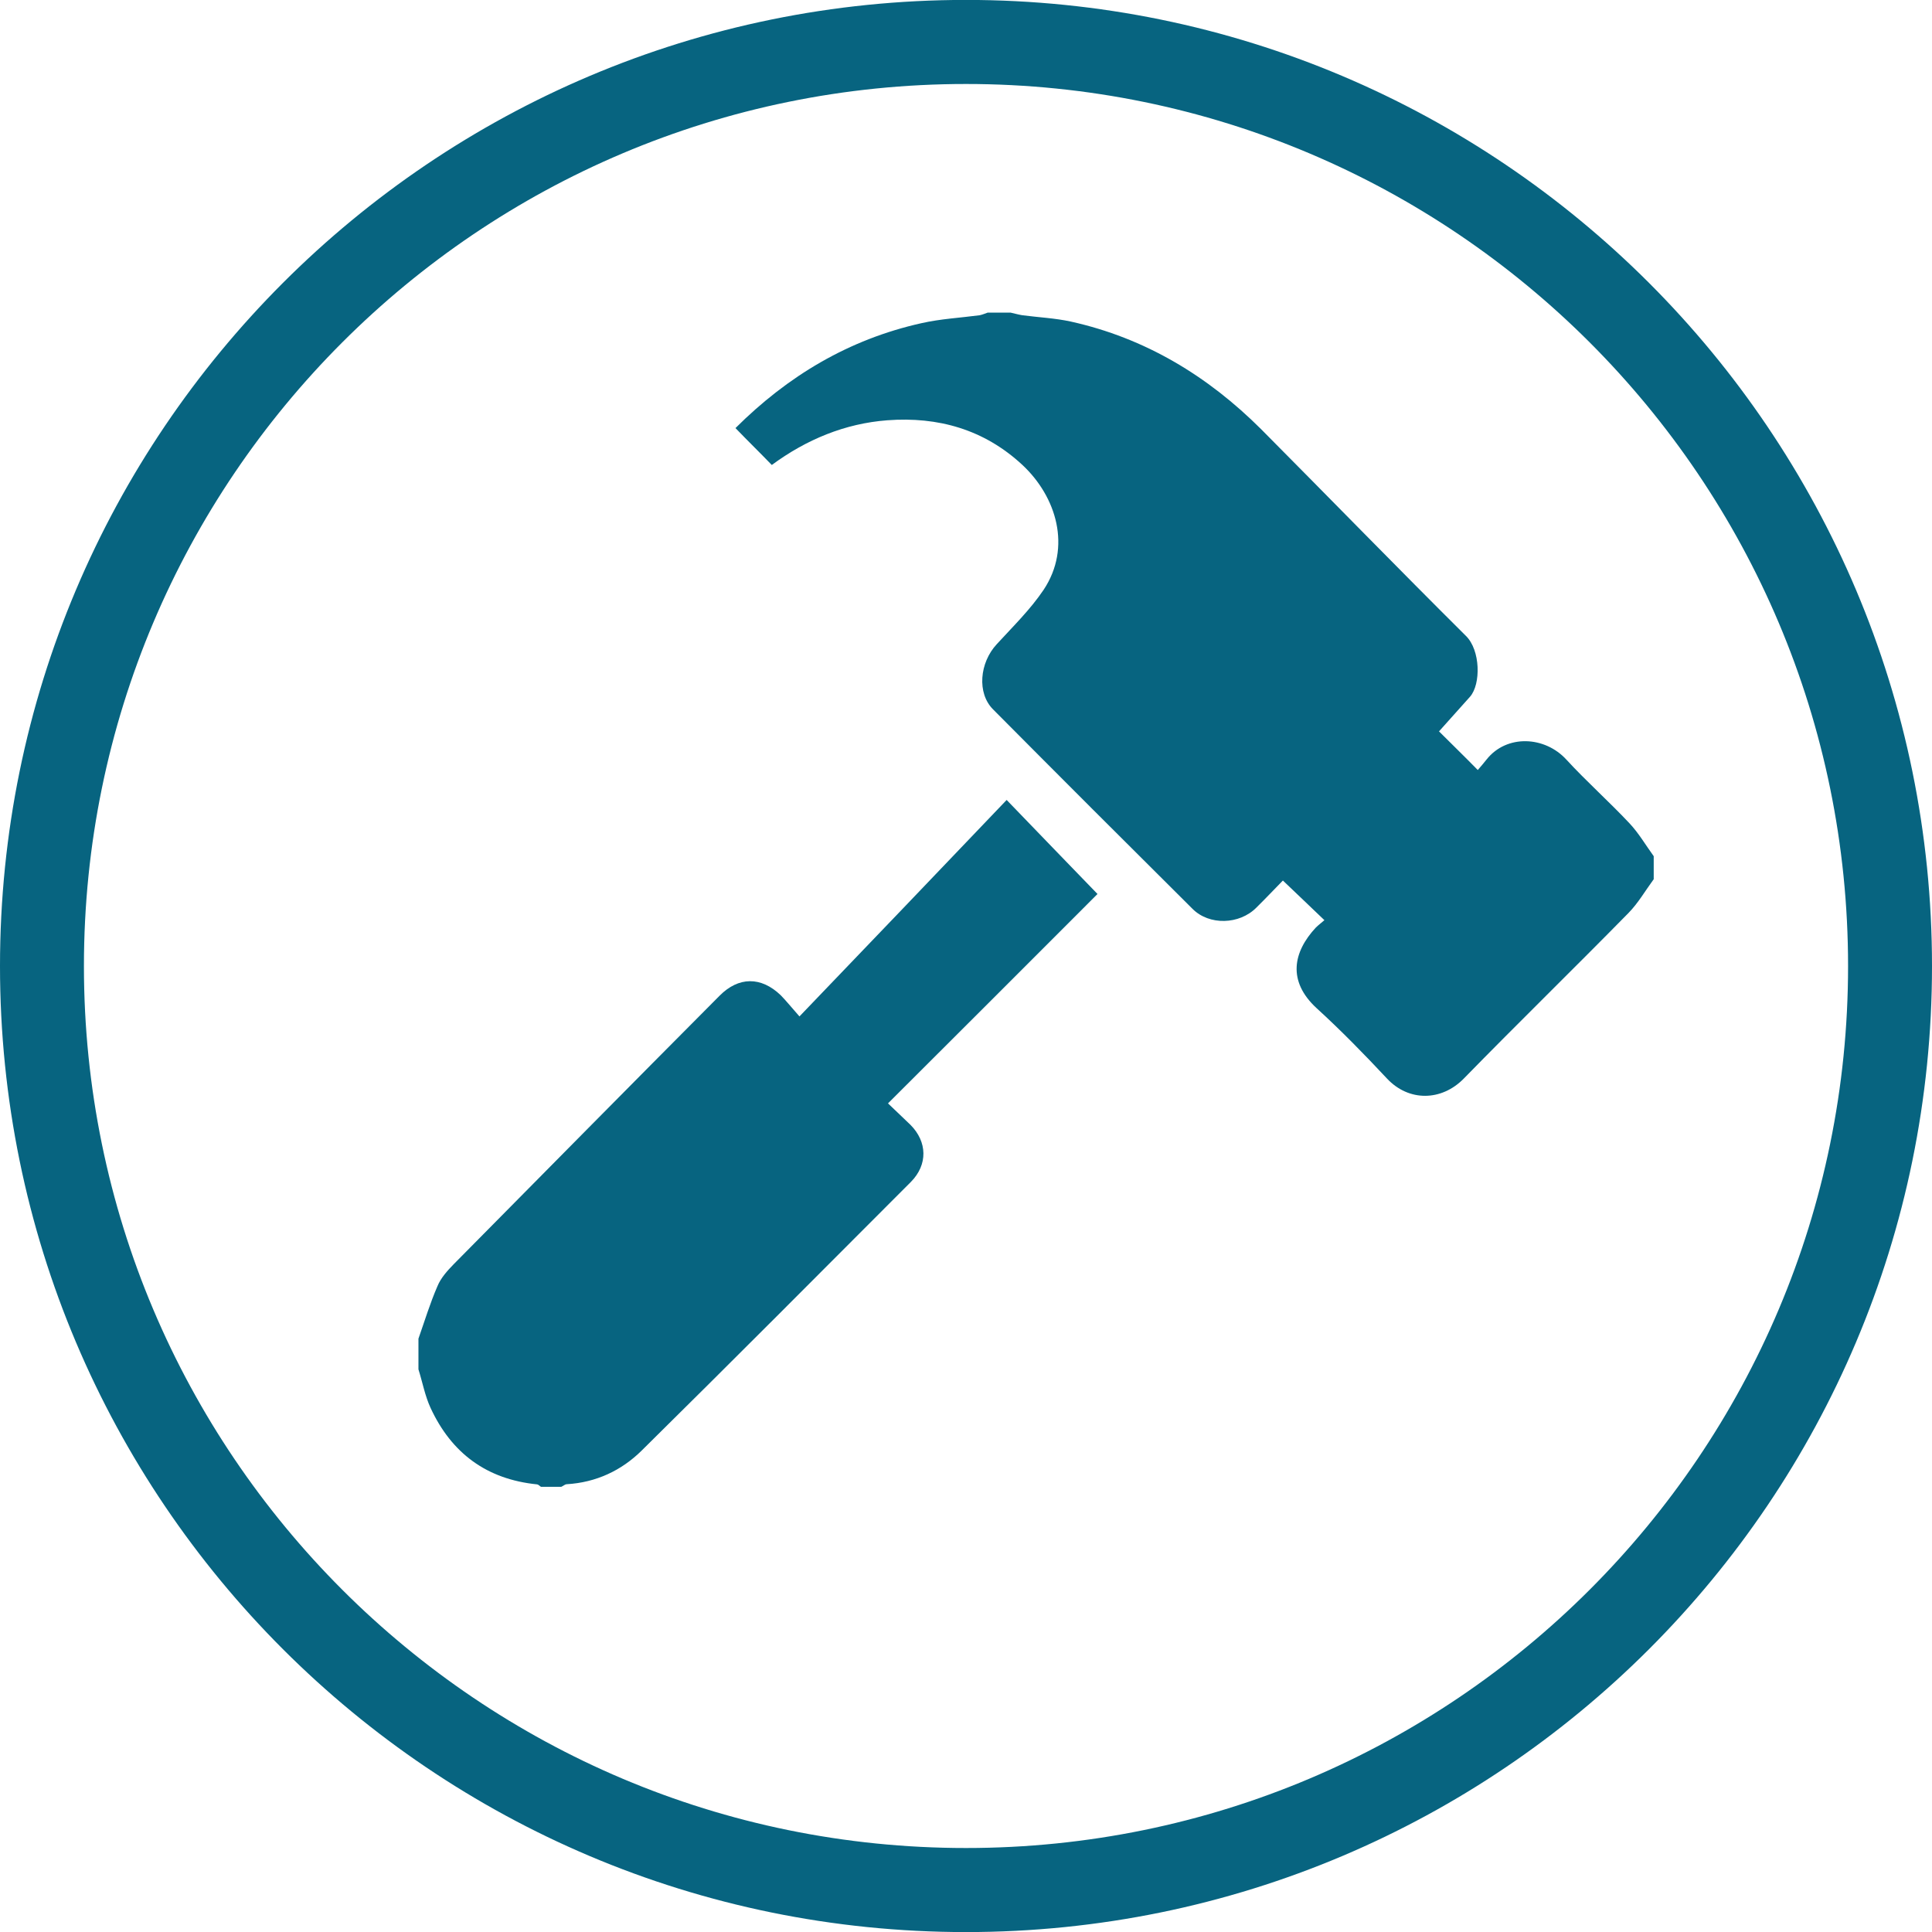
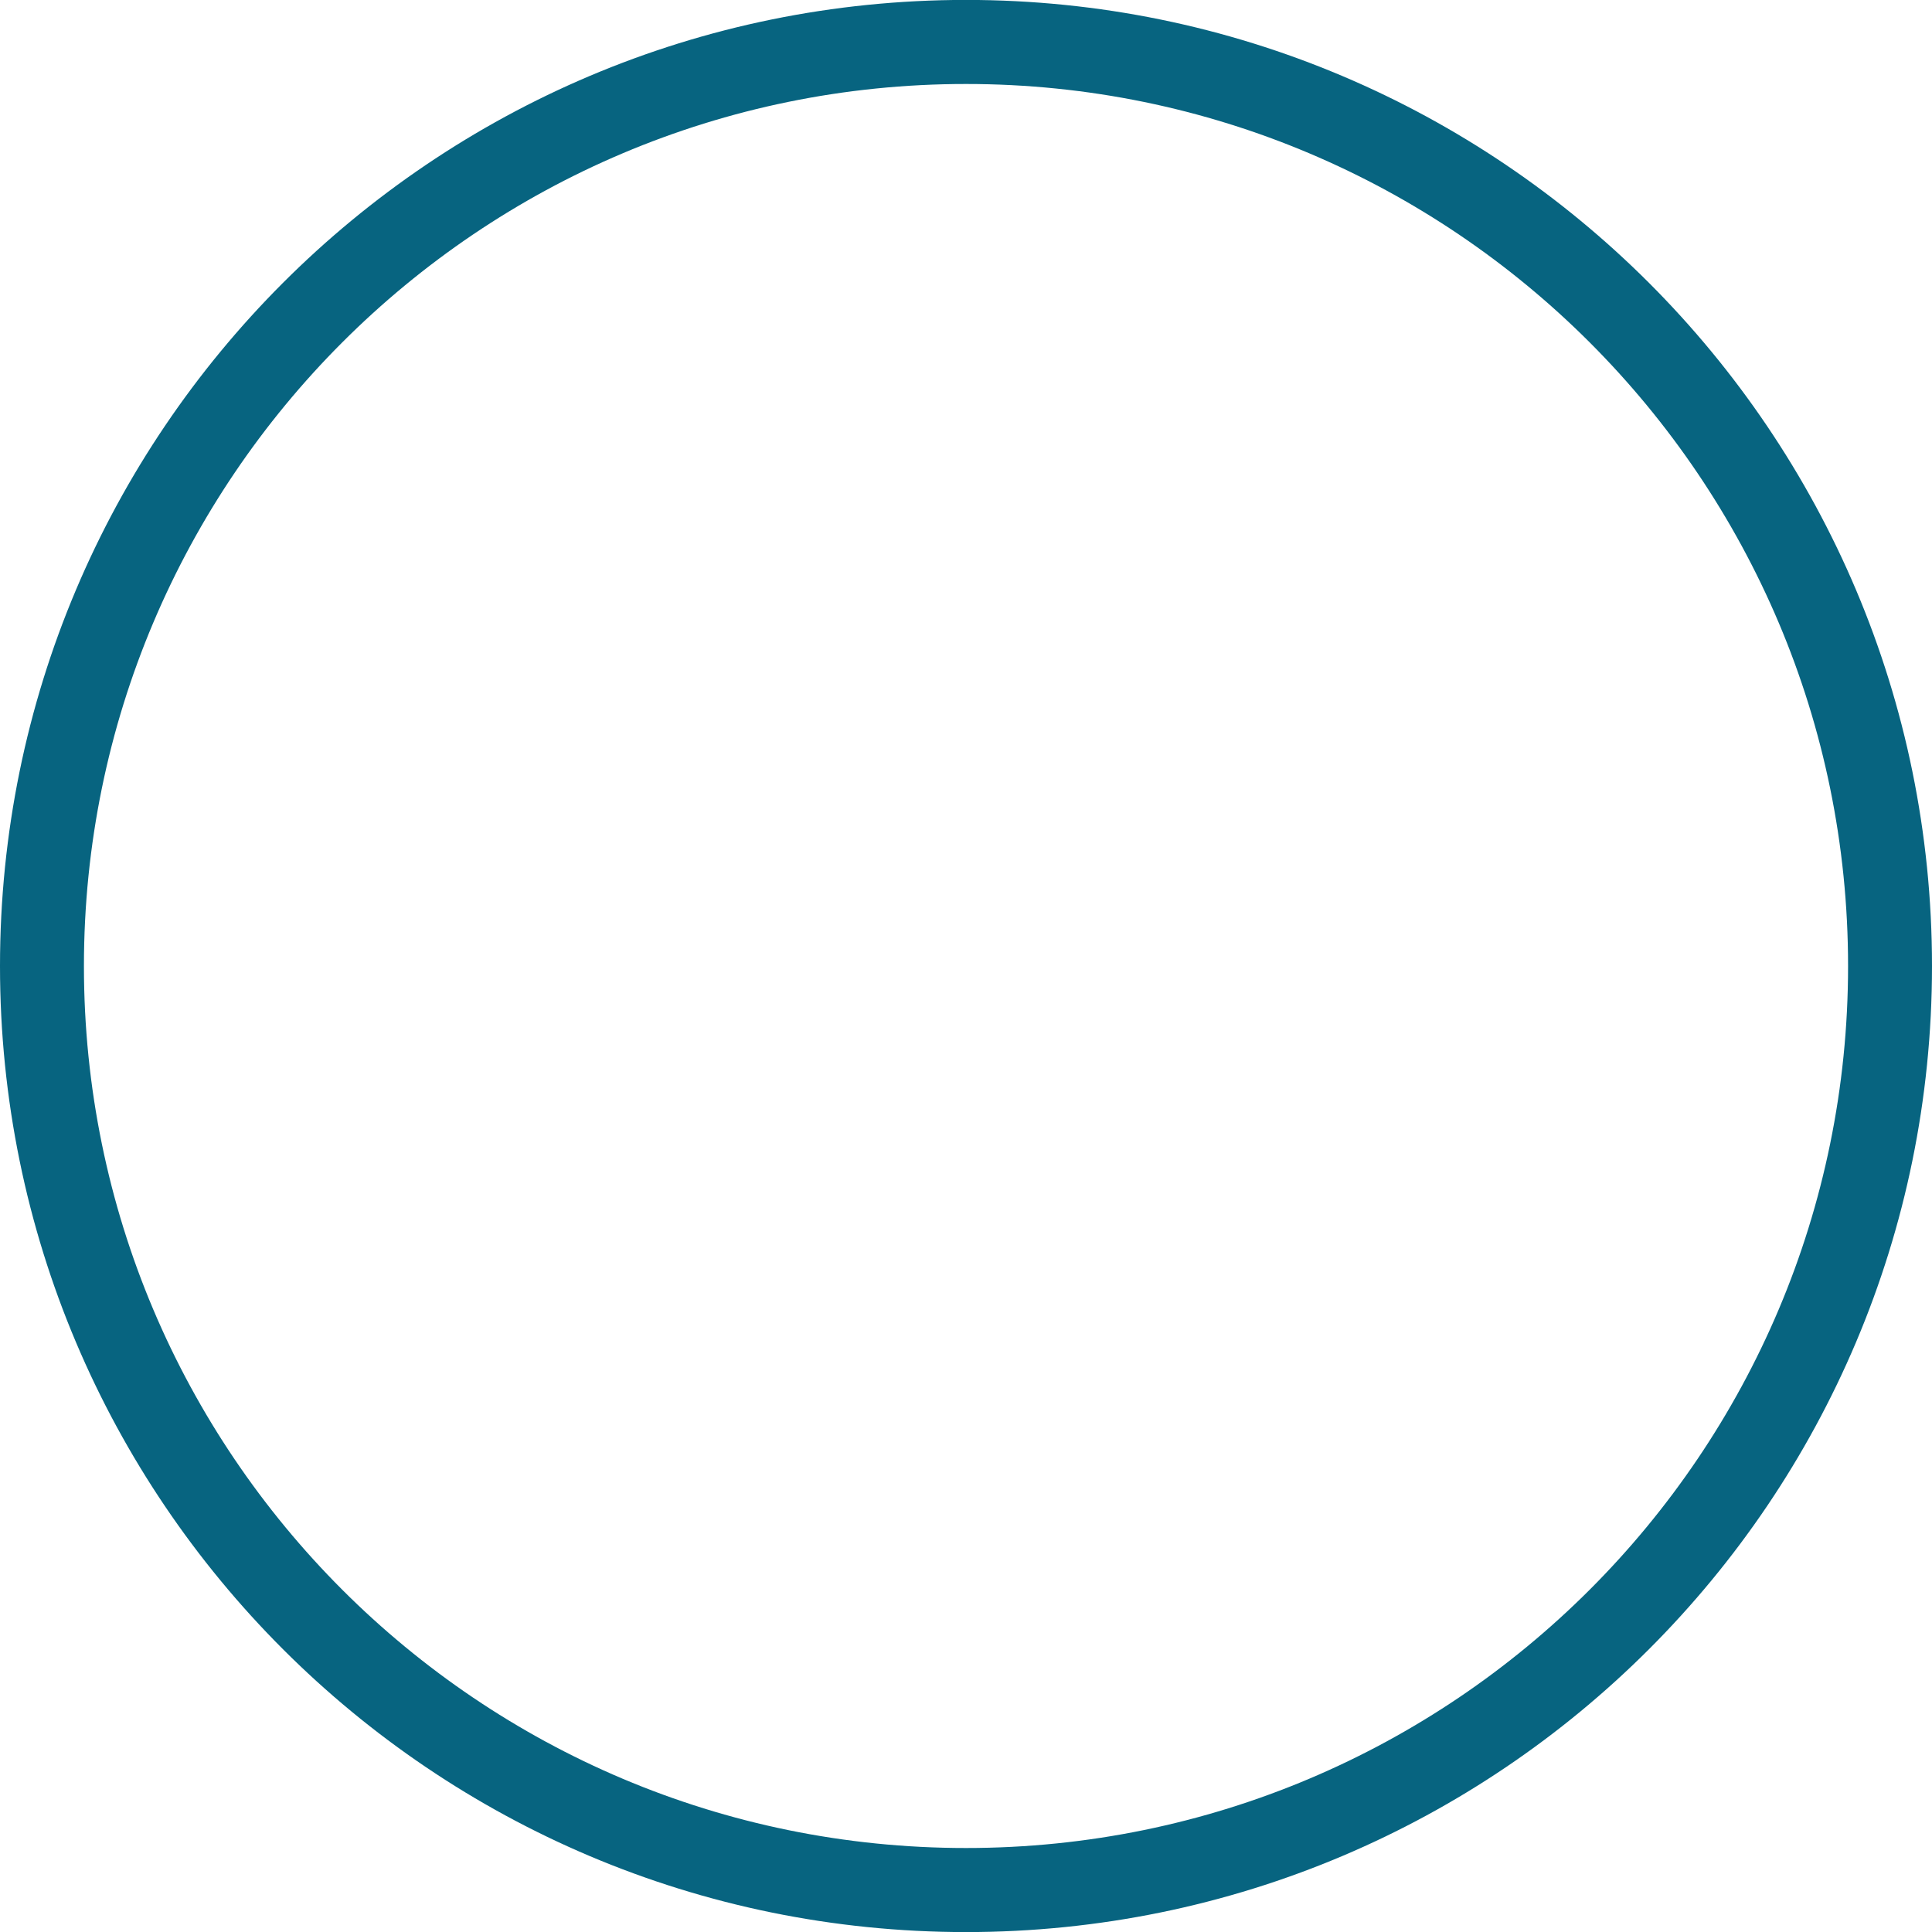
<svg xmlns="http://www.w3.org/2000/svg" version="1.1" x="0px" y="0px" width="104px" height="104px" viewBox="0 0 104 104" enable-background="new 0 0 104 104" xml:space="preserve">
  <g id="Layer_1">
    <g>
      <g>
-         <path fill-rule="evenodd" clip-rule="evenodd" fill="#076480" d="M87.713,44.316c-1.105-1.176-2.306-2.243-3.388-3.419     c-1.161-1.277-3.218-1.378-4.3-0.016c-0.156,0.195-0.319,0.39-0.476,0.569c-0.717-0.732-1.394-1.387-2.087-2.08     c0.561-0.623,1.121-1.247,1.674-1.87c0.585-0.678,0.562-2.5-0.226-3.271c-3.699-3.676-7.337-7.415-11.021-11.123     c-2.874-2.867-6.239-4.907-10.242-5.795c-0.85-0.187-1.737-0.226-2.617-0.342c-0.203-0.031-0.413-0.094-0.631-0.141     c-0.405,0-0.818,0-1.231,0c-0.132,0.047-0.28,0.109-0.428,0.141c-1.052,0.14-2.111,0.194-3.14,0.428     c-3.918,0.873-7.204,2.851-10.009,5.647c0.662,0.686,1.316,1.324,1.955,1.986c1.861-1.371,3.941-2.235,6.224-2.407     c2.727-0.203,5.203,0.491,7.26,2.399c1.846,1.721,2.663,4.44,1.152,6.722c-0.717,1.067-1.651,1.978-2.523,2.929     c-0.935,1.004-1.075,2.64-0.202,3.513c3.567,3.591,7.143,7.166,10.732,10.733c0.904,0.911,2.532,0.857,3.443-0.063     c0.506-0.499,1.005-1.028,1.426-1.457c0.794,0.748,1.487,1.426,2.235,2.134c-0.148,0.132-0.319,0.257-0.468,0.405     c-1.207,1.301-1.542,2.866,0.047,4.331c1.324,1.208,2.57,2.485,3.793,3.793c1.169,1.246,2.929,1.223,4.129,0     c2.929-2.999,5.927-5.92,8.863-8.911c0.522-0.53,0.911-1.208,1.363-1.823c0-0.413,0-0.826,0-1.239     C88.593,45.5,88.212,44.846,87.713,44.316z" />
-         <path fill-rule="evenodd" clip-rule="evenodd" fill="#076480" d="M54.188,43.062c-3.723,3.902-7.392,7.734-11.153,11.652     c-0.429-0.483-0.701-0.826-1.005-1.137c-1.06-1.02-2.274-1.013-3.303,0.031c-4.782,4.806-9.542,9.627-14.301,14.441     c-0.343,0.351-0.701,0.748-0.88,1.192c-0.397,0.911-0.686,1.869-1.021,2.82c0,0.561,0,1.106,0,1.651     c0.218,0.693,0.351,1.426,0.654,2.08c1.129,2.438,3.022,3.84,5.733,4.112c0.07,0.008,0.133,0.086,0.21,0.132     c0.366,0,0.732,0,1.091,0c0.102-0.046,0.194-0.132,0.288-0.14c1.581-0.093,2.952-0.732,4.051-1.822     c4.853-4.791,9.666-9.627,14.487-14.457c0.911-0.927,0.88-2.149-0.023-3.061c-0.374-0.366-0.755-0.716-1.215-1.161     c3.816-3.801,7.54-7.532,11.278-11.271C57.522,46.513,55.965,44.908,54.188,43.062z" />
-       </g>
+         </g>
      <path fill-rule="evenodd" clip-rule="evenodd" fill="#076480" d="M52-0.004c-28.726,0-52,23.29-52,52.008s23.274,52,52,52    c28.719,0,52-23.282,52-52S80.719-0.004,52-0.004z M52,99.479c-26.226,0-47.482-21.249-47.482-47.475    C4.518,25.786,25.774,4.521,52,4.521c26.218,0,47.482,21.264,47.482,47.482C99.482,78.23,78.218,99.479,52,99.479z" />
    </g>
  </g>
  <g id="Layer_2" display="none">
</g>
</svg>